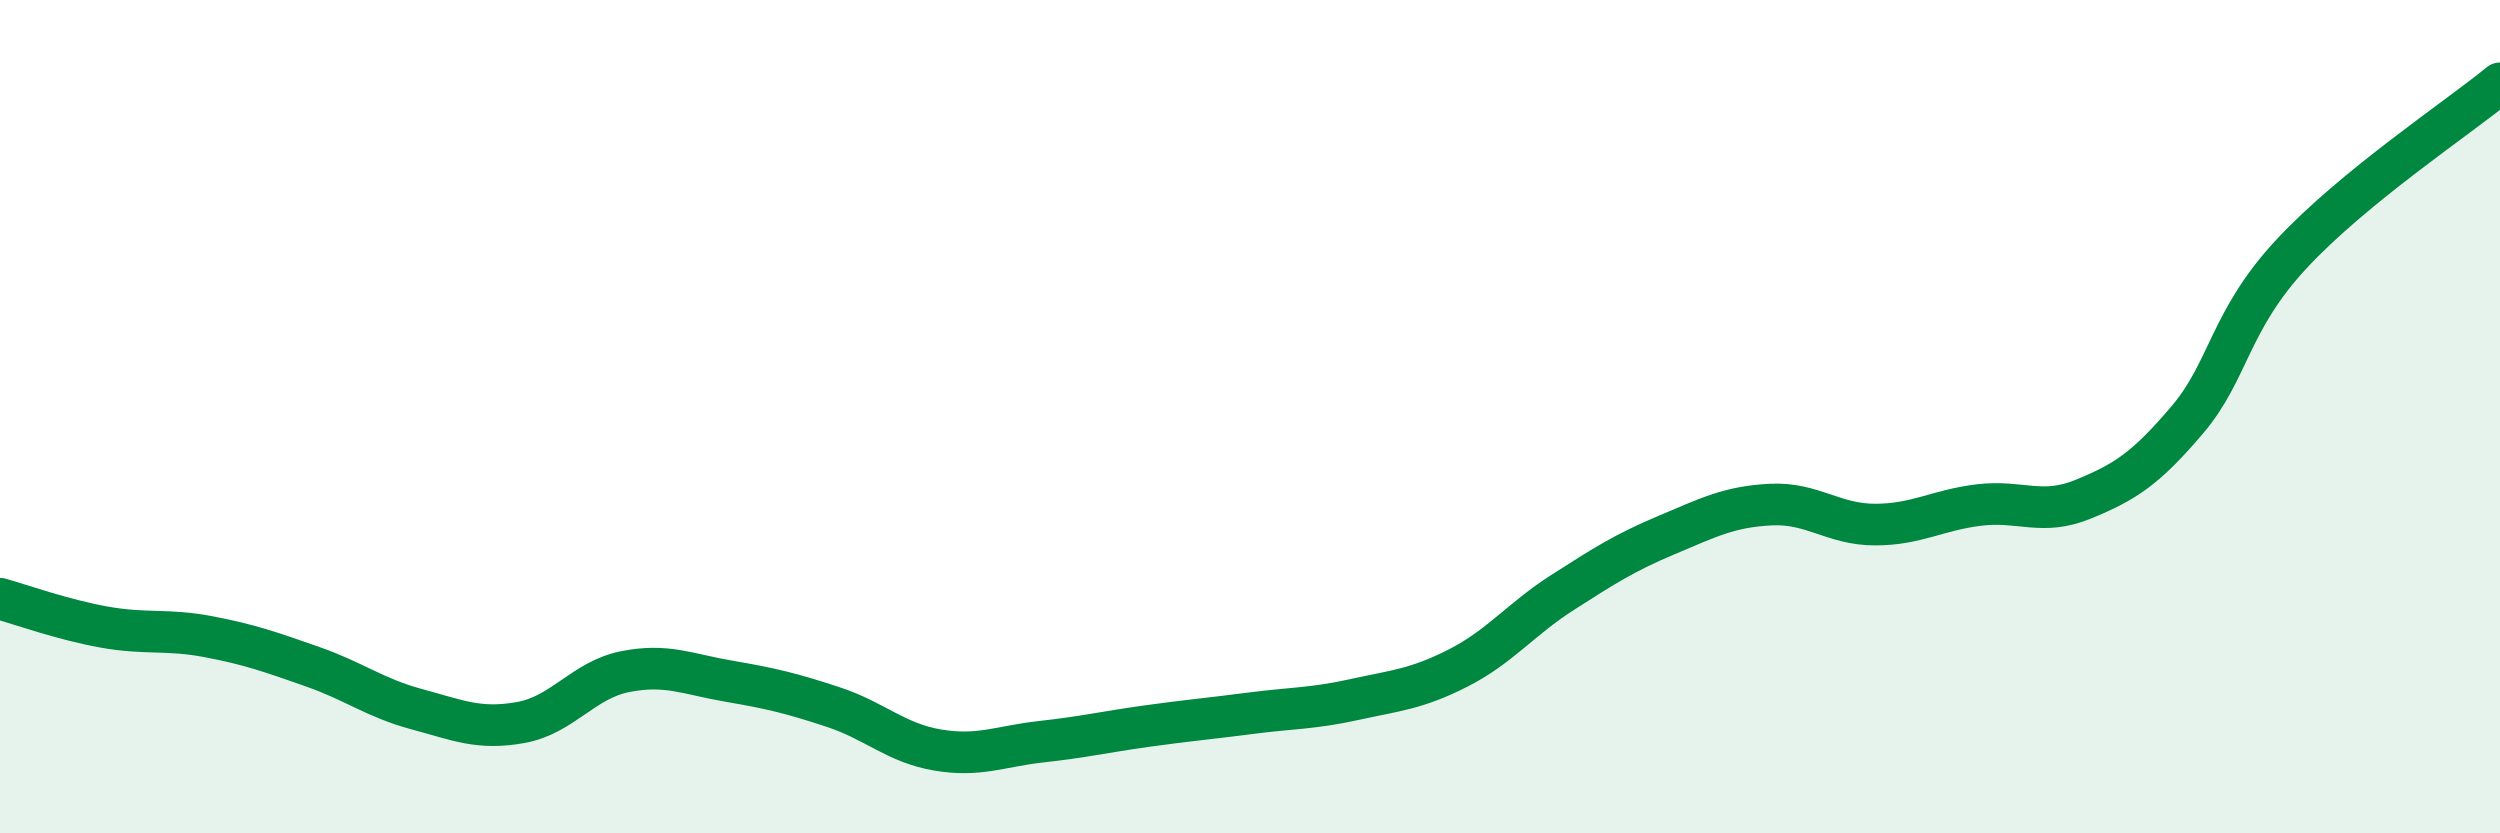
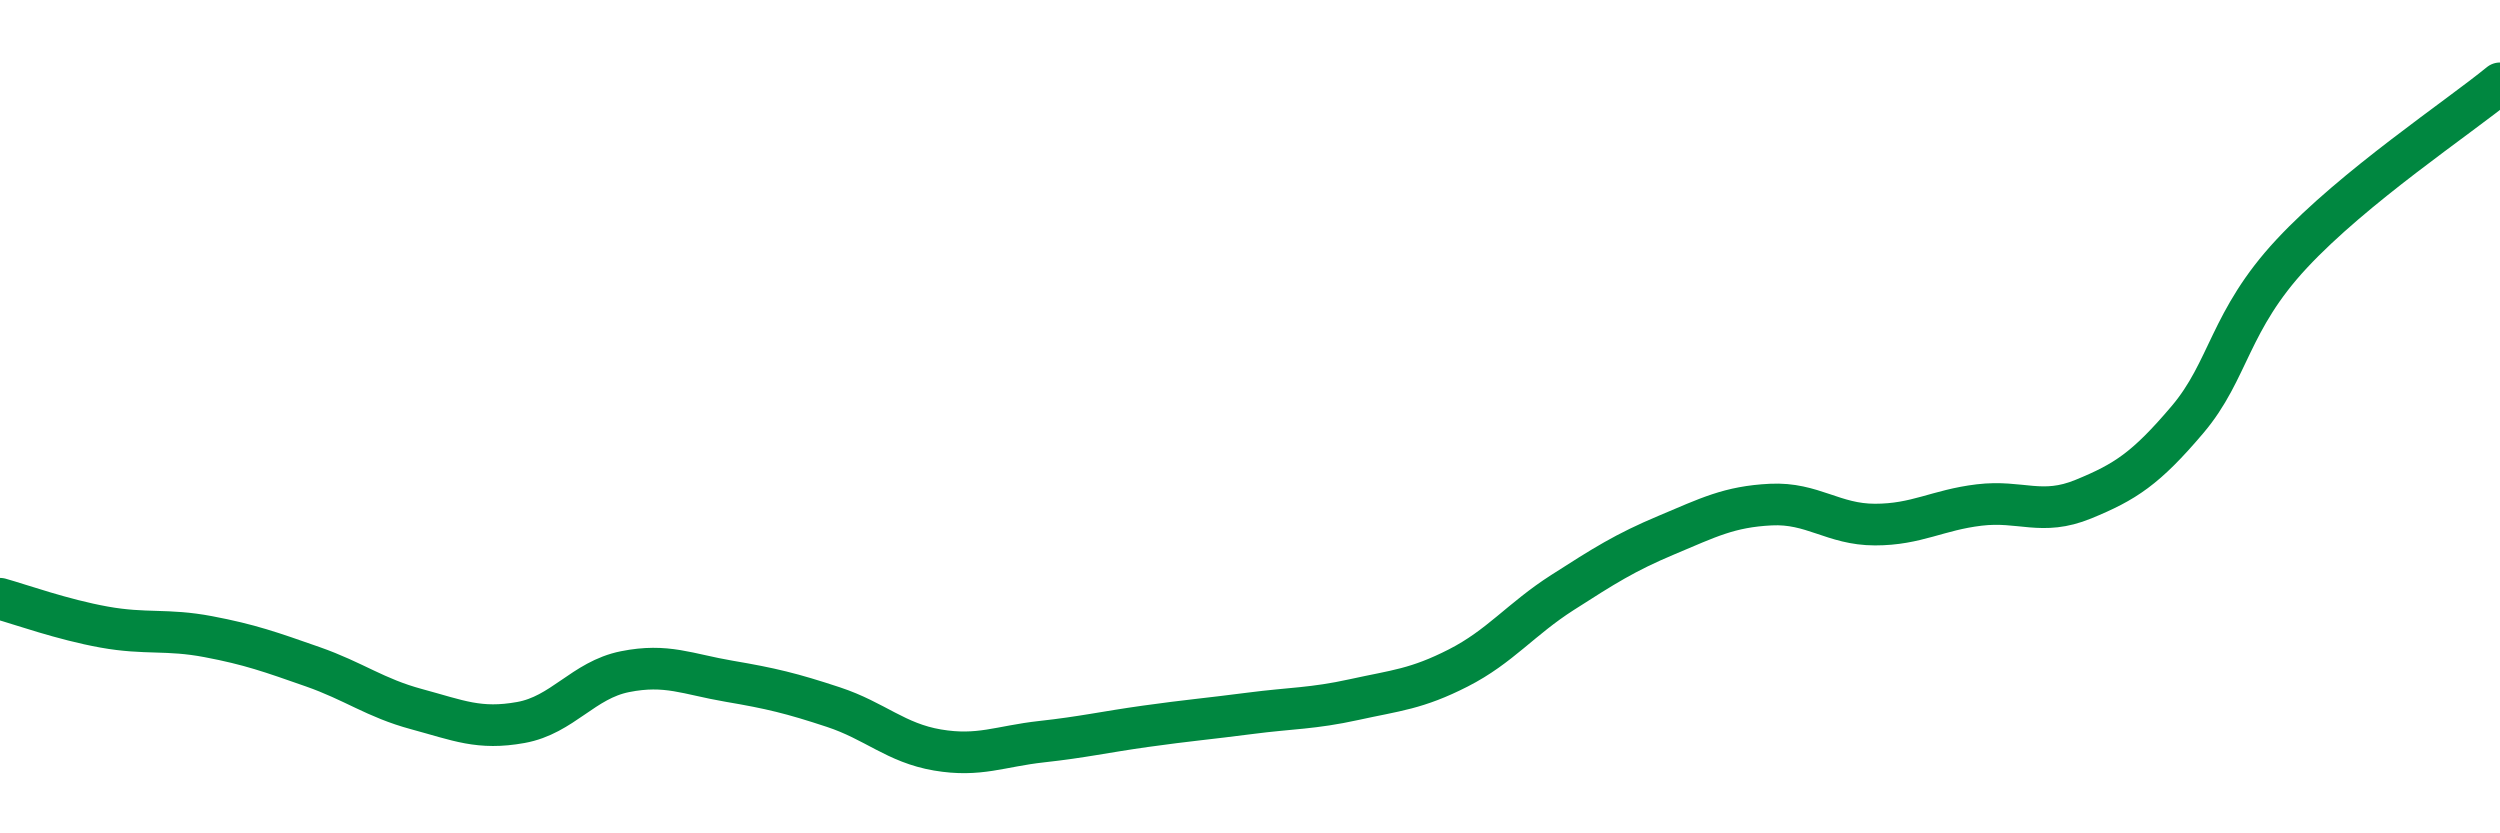
<svg xmlns="http://www.w3.org/2000/svg" width="60" height="20" viewBox="0 0 60 20">
-   <path d="M 0,14.37 C 0.5,14.51 1.5,14.87 2.5,15.05 C 3.5,15.23 4,15.09 5,15.28 C 6,15.47 6.5,15.65 7.5,16 C 8.5,16.35 9,16.75 10,17.02 C 11,17.29 11.5,17.52 12.5,17.34 C 13.5,17.16 14,16.32 15,16.12 C 16,15.92 16.5,16.18 17.5,16.35 C 18.5,16.52 19,16.64 20,16.97 C 21,17.3 21.5,17.83 22.5,18 C 23.5,18.17 24,17.91 25,17.8 C 26,17.69 26.5,17.57 27.5,17.43 C 28.5,17.29 29,17.25 30,17.12 C 31,16.99 31.5,17.01 32.5,16.79 C 33.5,16.57 34,16.54 35,16.03 C 36,15.52 36.5,14.86 37.5,14.22 C 38.5,13.58 39,13.26 40,12.84 C 41,12.42 41.5,12.16 42.5,12.11 C 43.5,12.06 44,12.59 45,12.59 C 46,12.59 46.5,12.24 47.5,12.12 C 48.5,12 49,12.39 50,11.98 C 51,11.57 51.5,11.25 52.5,10.07 C 53.5,8.89 53.5,7.7 55,6.09 C 56.5,4.48 59,2.82 60,2L60 20L0 20Z" fill="#008740" opacity="0.1" stroke-linecap="round" stroke-linejoin="round" />
  <path d="M 0,14.37 C 0.5,14.51 1.5,14.87 2.5,15.05 C 3.5,15.23 4,15.09 5,15.28 C 6,15.47 6.5,15.65 7.5,16 C 8.5,16.35 9,16.75 10,17.02 C 11,17.29 11.5,17.52 12.5,17.34 C 13.5,17.16 14,16.32 15,16.12 C 16,15.92 16.5,16.18 17.5,16.35 C 18.5,16.52 19,16.64 20,16.97 C 21,17.3 21.5,17.83 22.5,18 C 23.5,18.17 24,17.91 25,17.8 C 26,17.69 26.5,17.57 27.5,17.43 C 28.5,17.29 29,17.25 30,17.12 C 31,16.99 31.5,17.01 32.5,16.79 C 33.5,16.57 34,16.54 35,16.03 C 36,15.52 36.5,14.86 37.5,14.22 C 38.5,13.58 39,13.26 40,12.84 C 41,12.42 41.5,12.16 42.5,12.11 C 43.5,12.06 44,12.59 45,12.59 C 46,12.59 46.5,12.24 47.5,12.12 C 48.5,12 49,12.39 50,11.98 C 51,11.57 51.5,11.25 52.5,10.07 C 53.5,8.89 53.5,7.7 55,6.09 C 56.5,4.48 59,2.82 60,2" stroke="#008740" stroke-width="1" fill="none" stroke-linecap="round" stroke-linejoin="round" />
</svg>